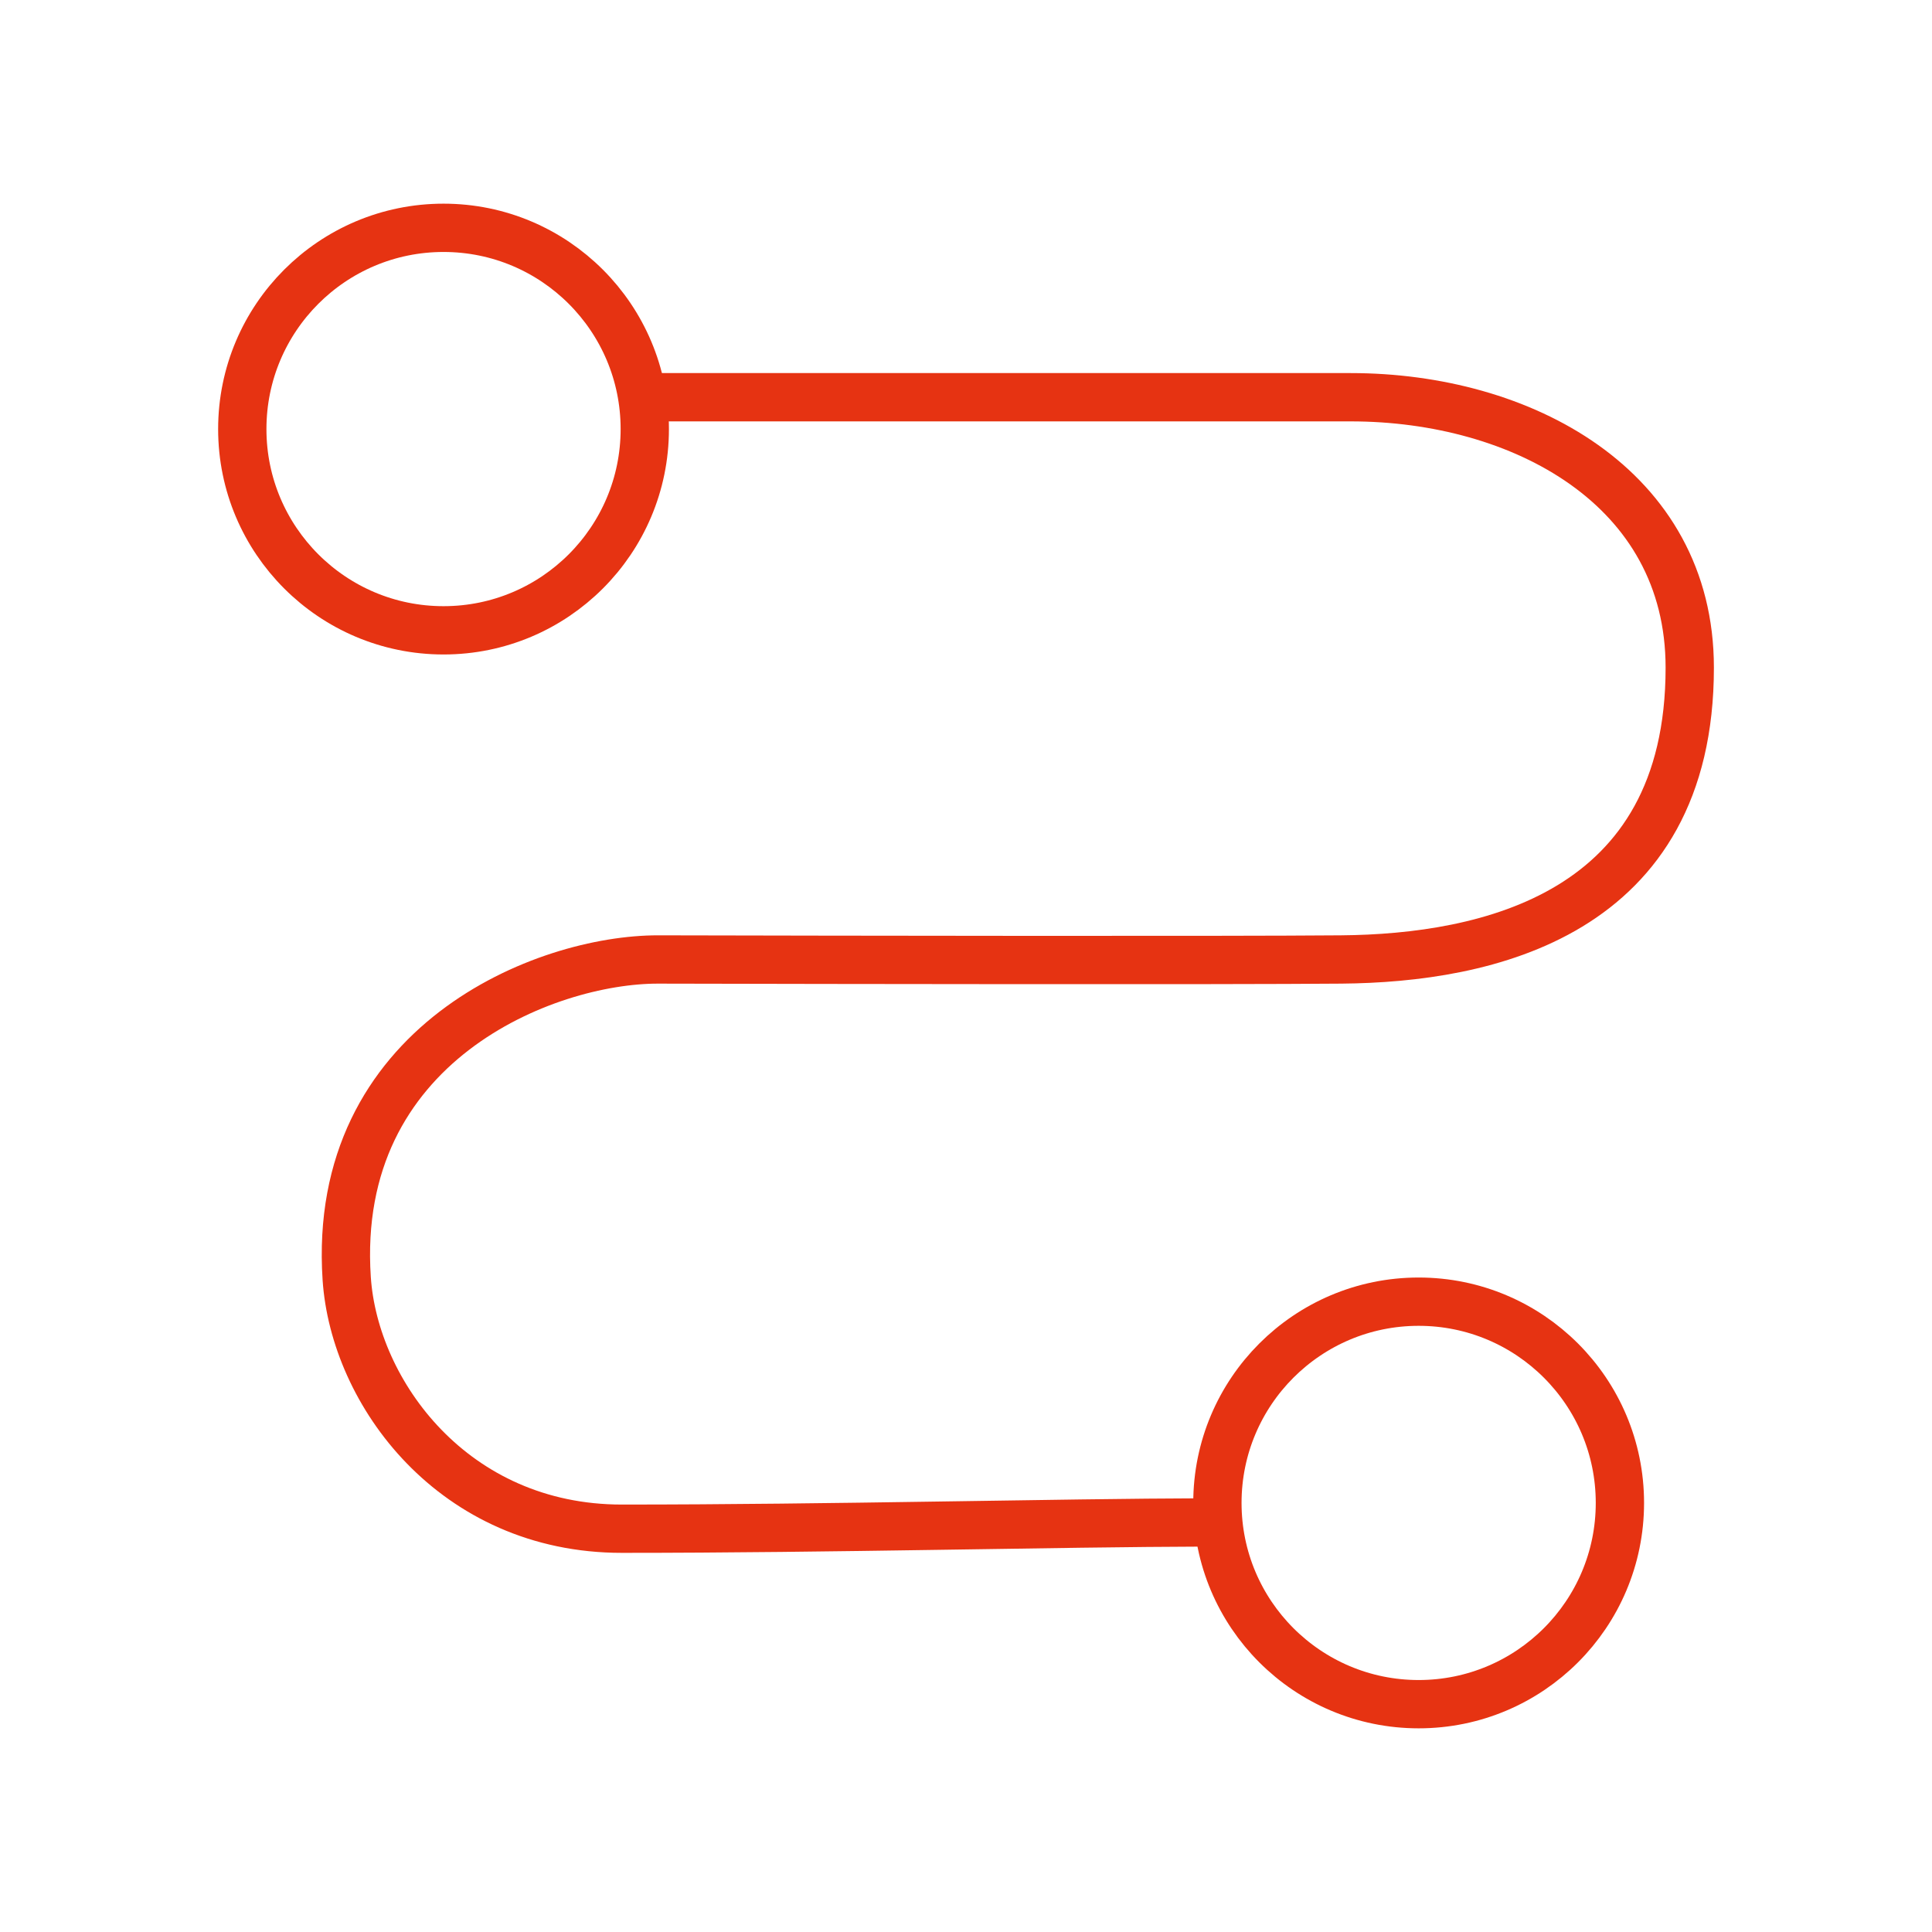
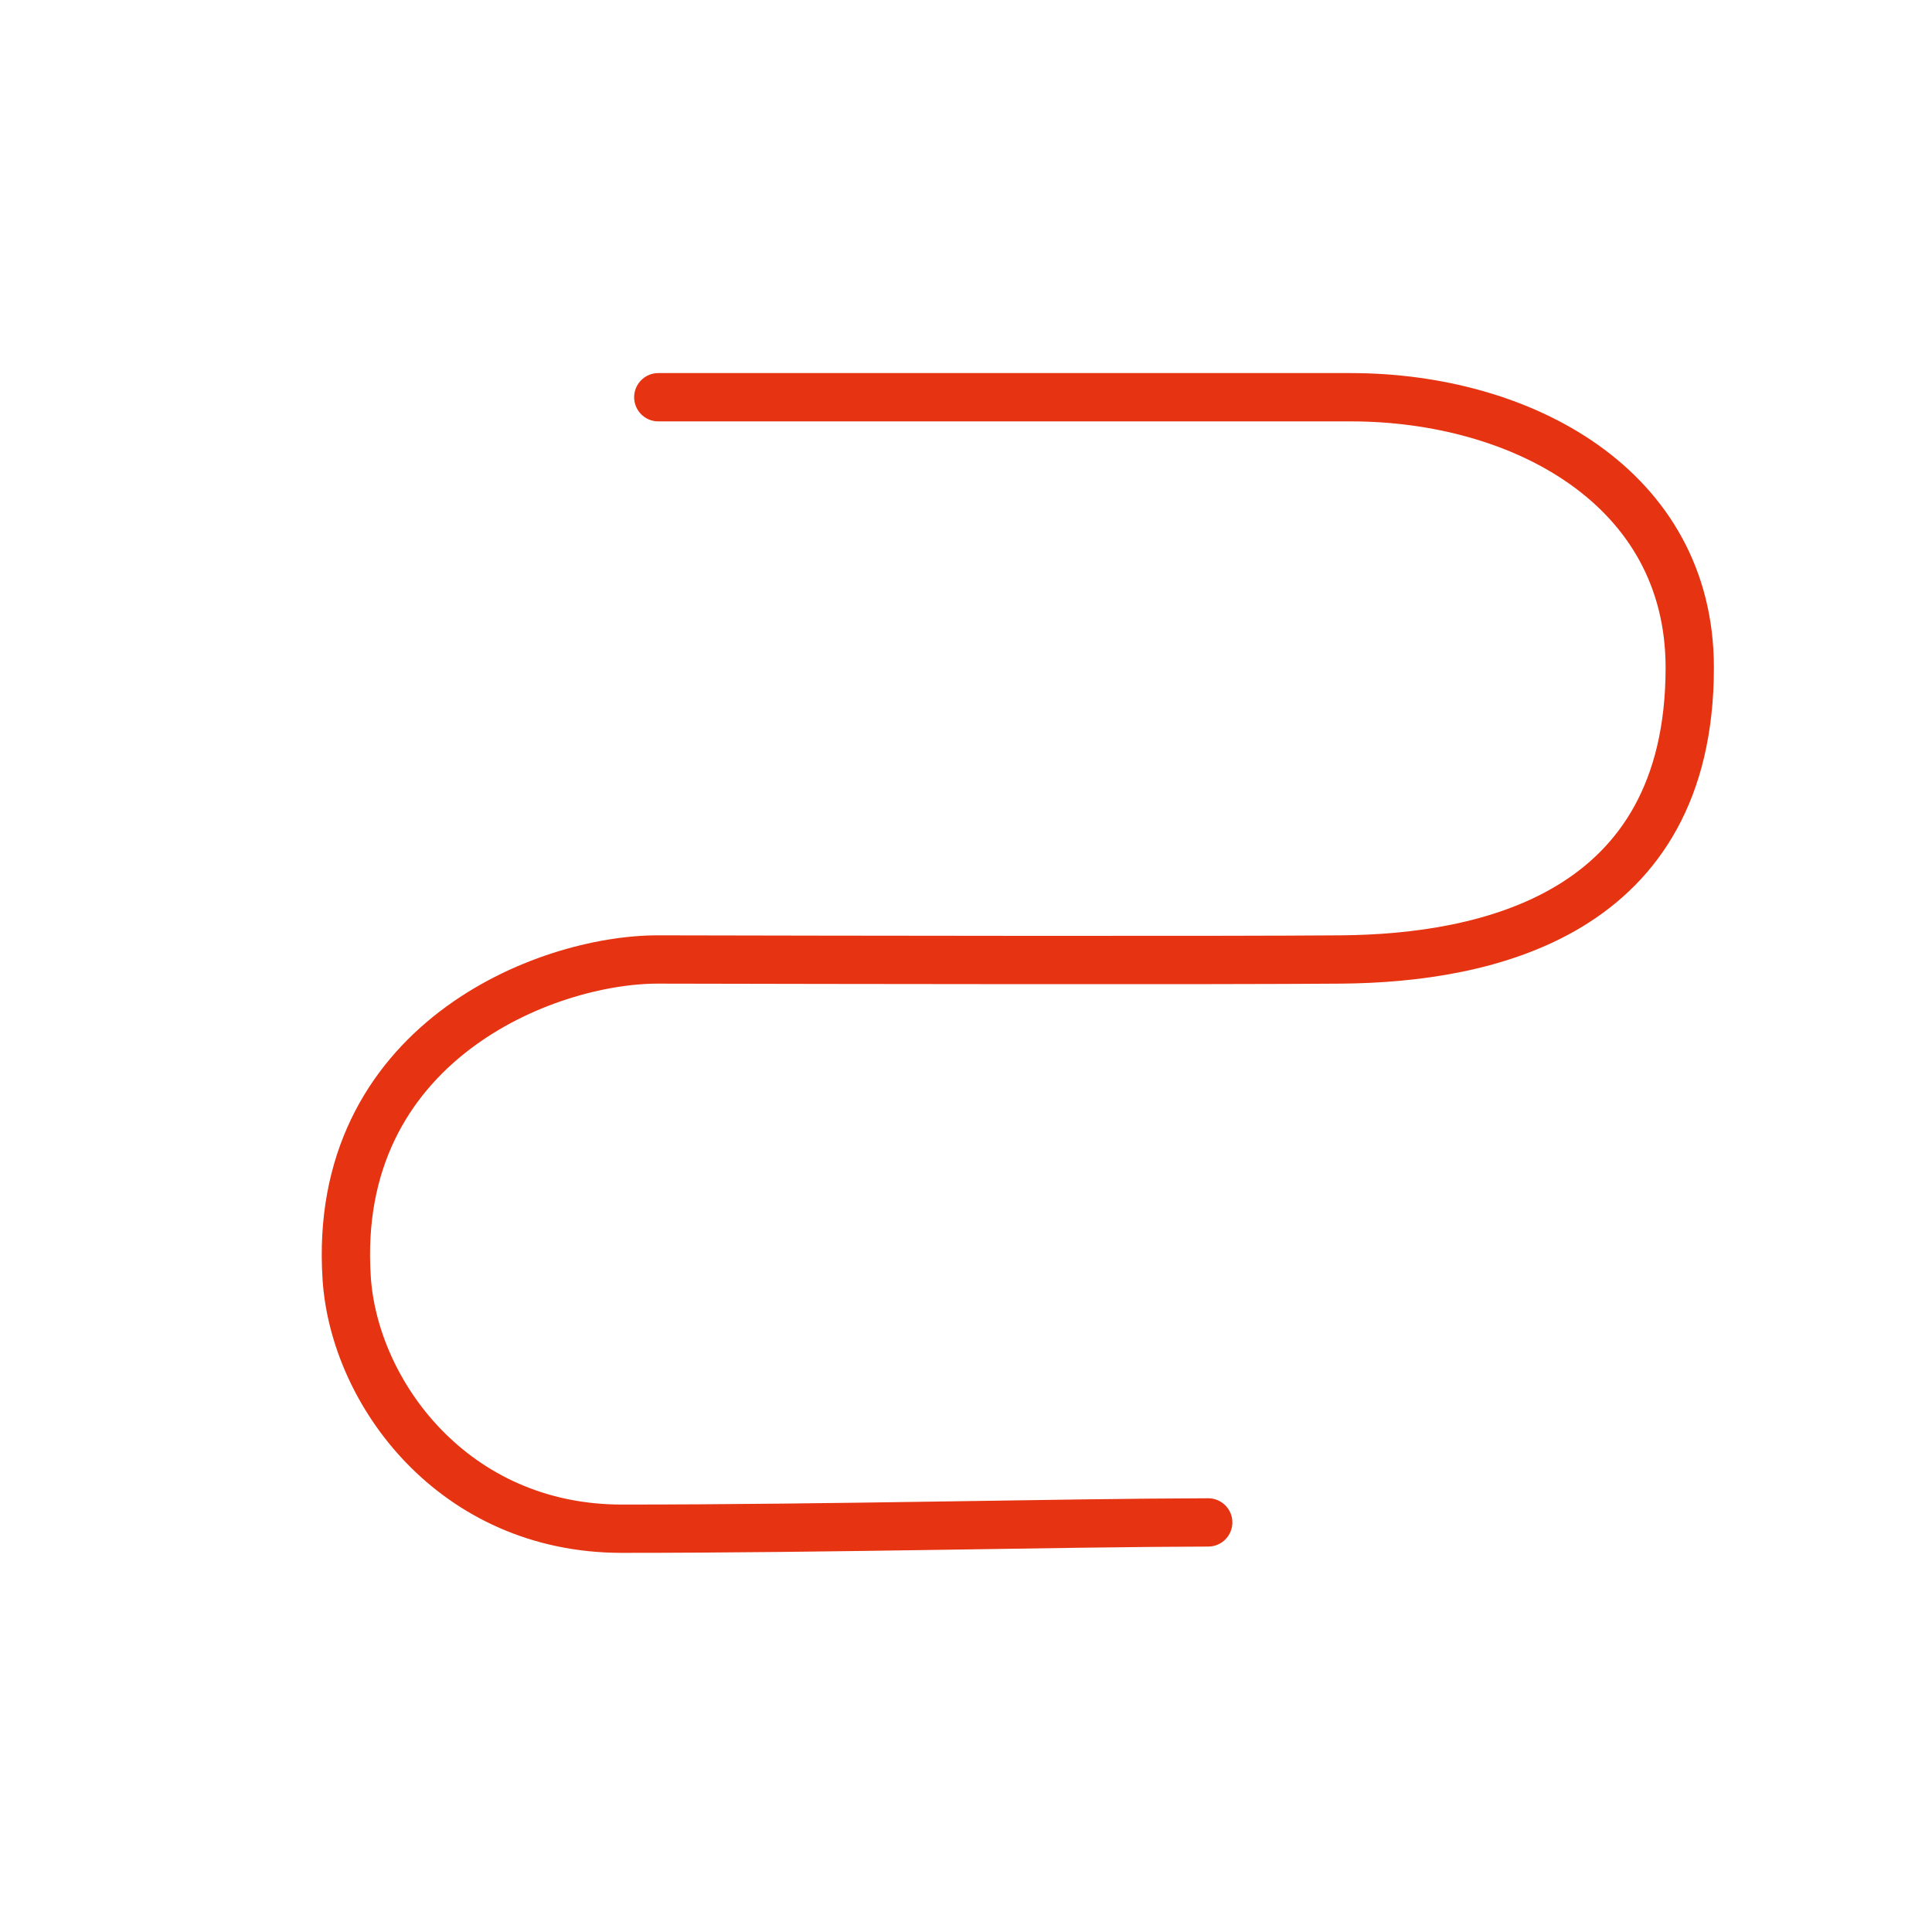
<svg xmlns="http://www.w3.org/2000/svg" width="160" height="160" viewBox="0 0 160 160" fill="none">
  <path d="M54.517 32.897H111.862C125.996 32.897 139.938 40.337 139.938 55.291C139.938 75.812 123.058 79.355 111.079 79.46C101.495 79.543 69.377 79.494 54.517 79.46C45.136 79.438 27.427 86.435 28.712 105.871C29.339 115.351 37.566 126.601 51.495 126.601C68.999 126.601 87.212 126.115 100.059 126.08" stroke="#E63312" stroke-width="4" stroke-linecap="round" />
-   <path d="M36.732 52.201C45.936 52.201 53.398 44.739 53.398 35.534C53.398 26.329 45.936 18.867 36.732 18.867C27.527 18.867 20.065 26.329 20.065 35.534C20.065 44.739 27.527 52.201 36.732 52.201Z" stroke="#E63312" stroke-width="4" />
-   <path d="M117.487 141.133C126.692 141.133 134.154 133.671 134.154 124.466C134.154 115.261 126.692 107.799 117.487 107.799C108.282 107.799 100.82 115.261 100.82 124.466C100.82 133.671 108.282 141.133 117.487 141.133Z" stroke="#E63312" stroke-width="4" />
</svg>